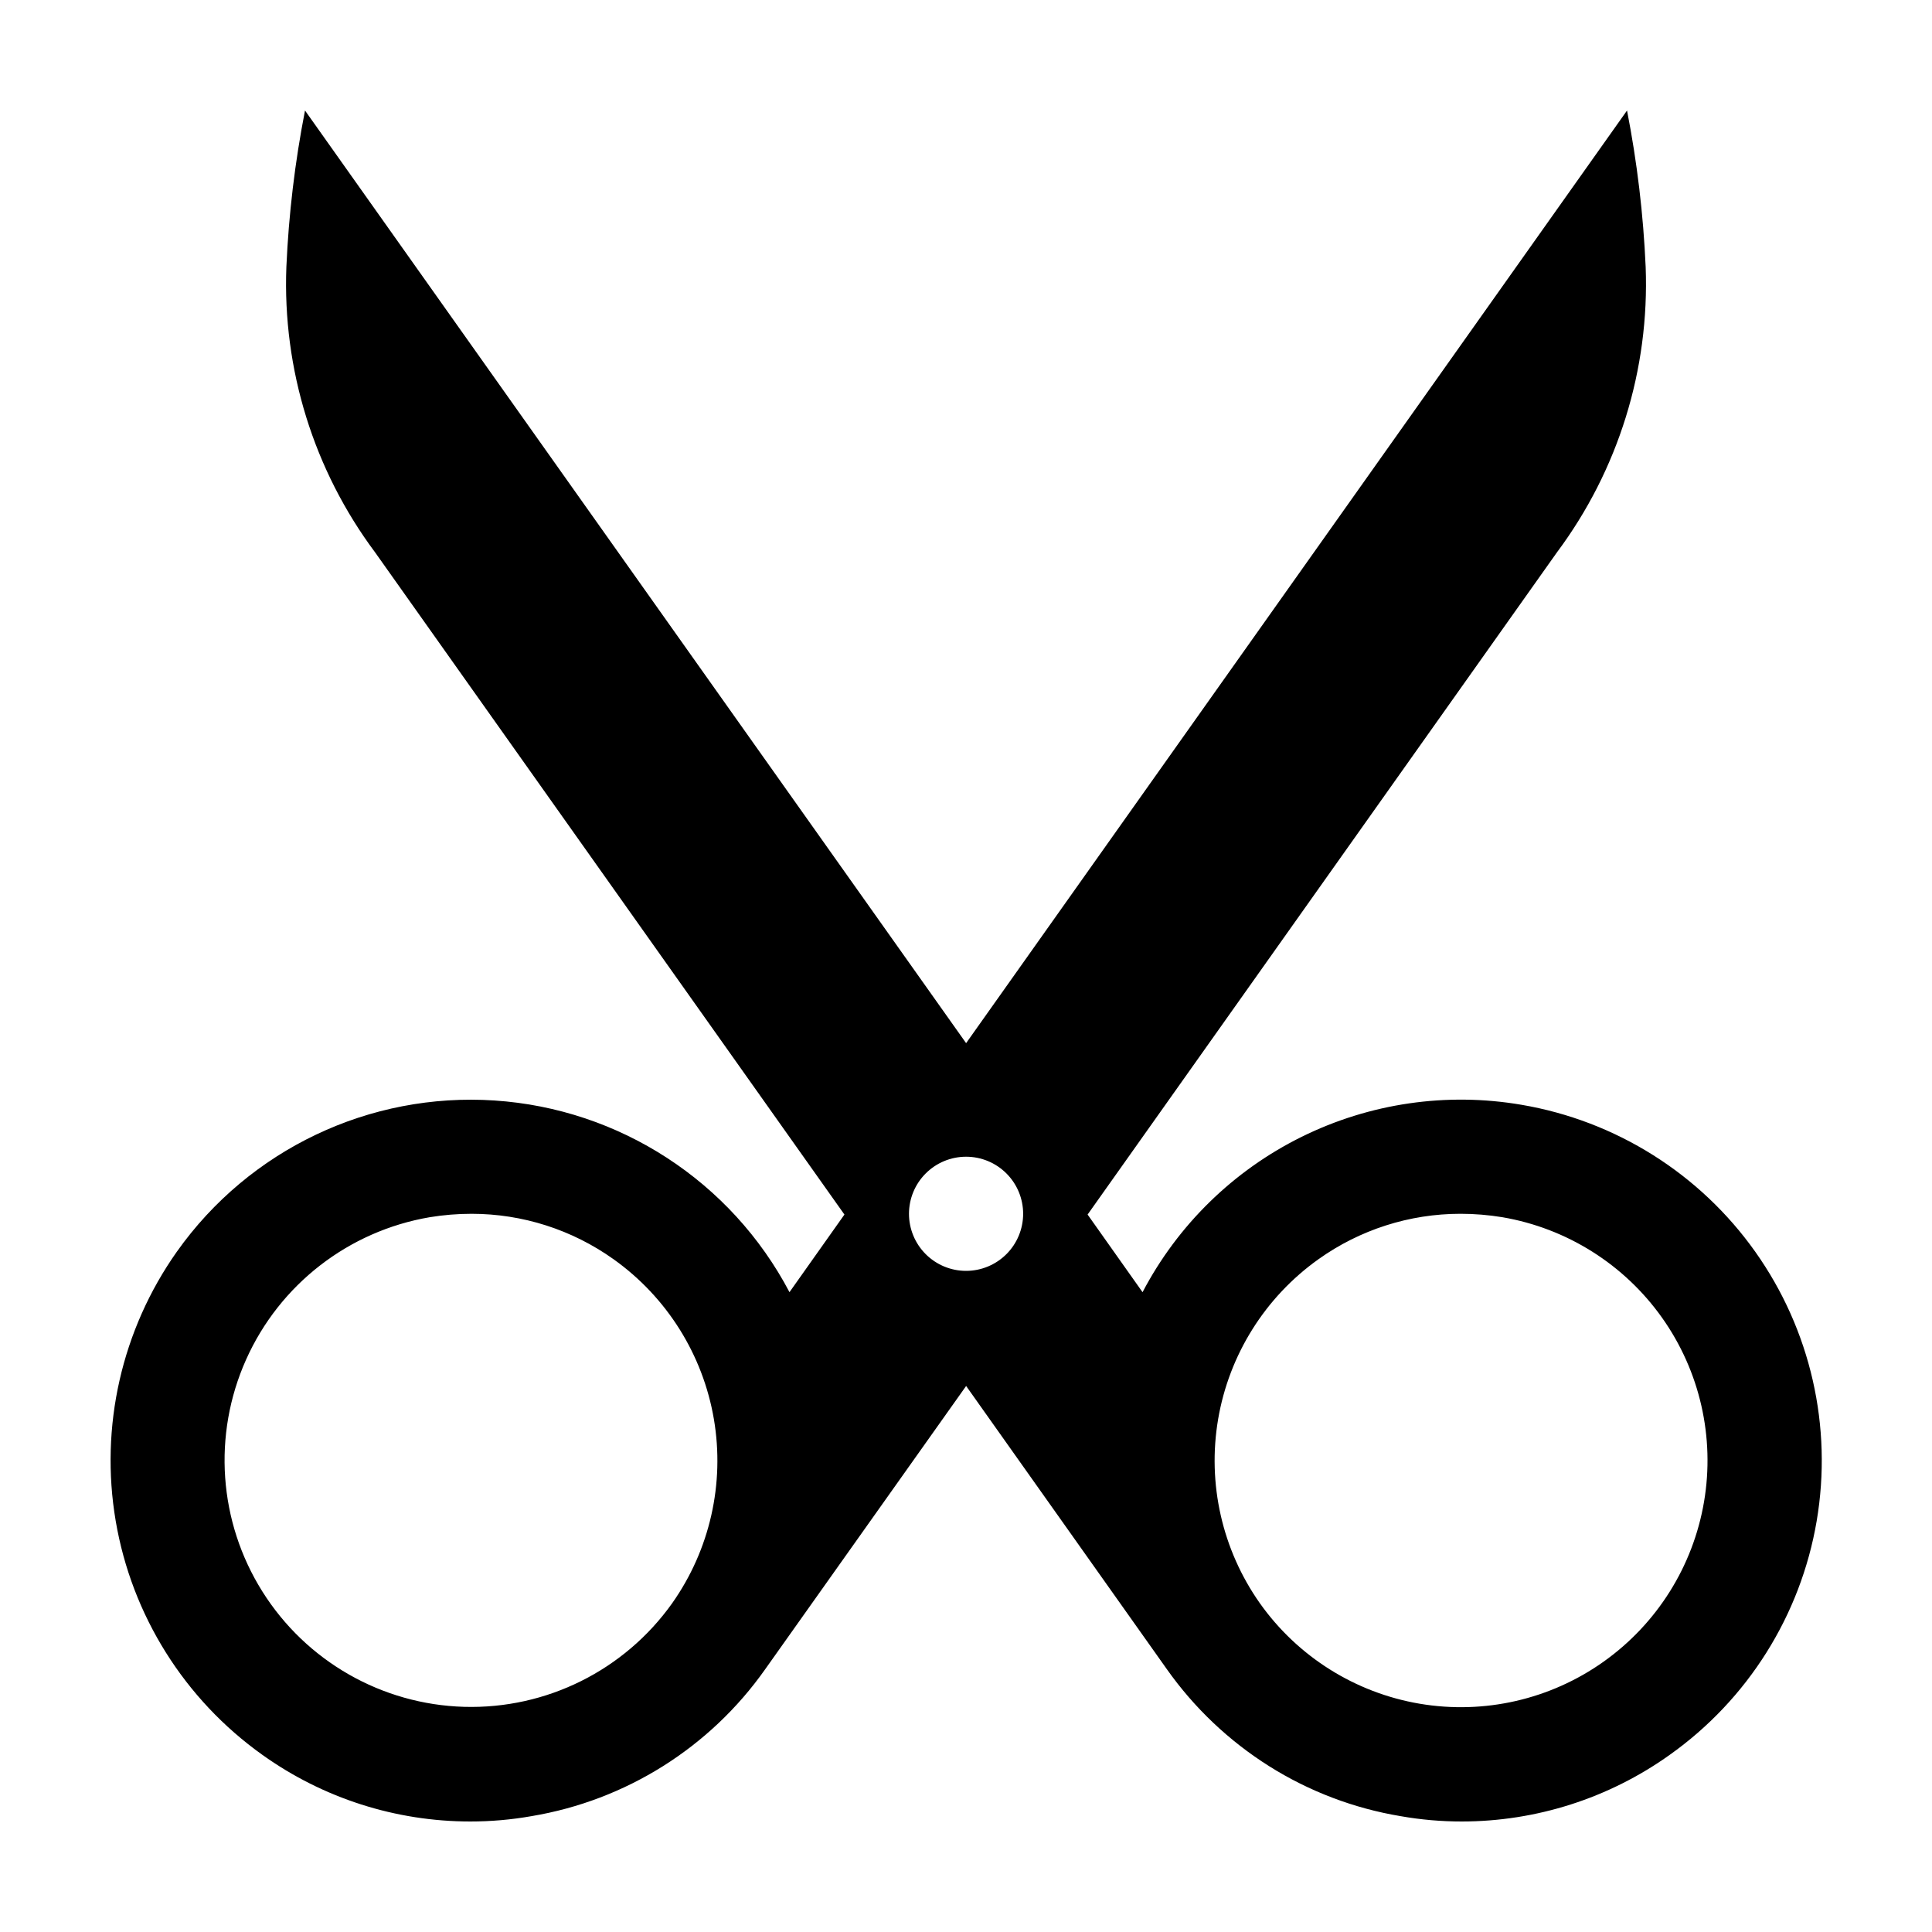
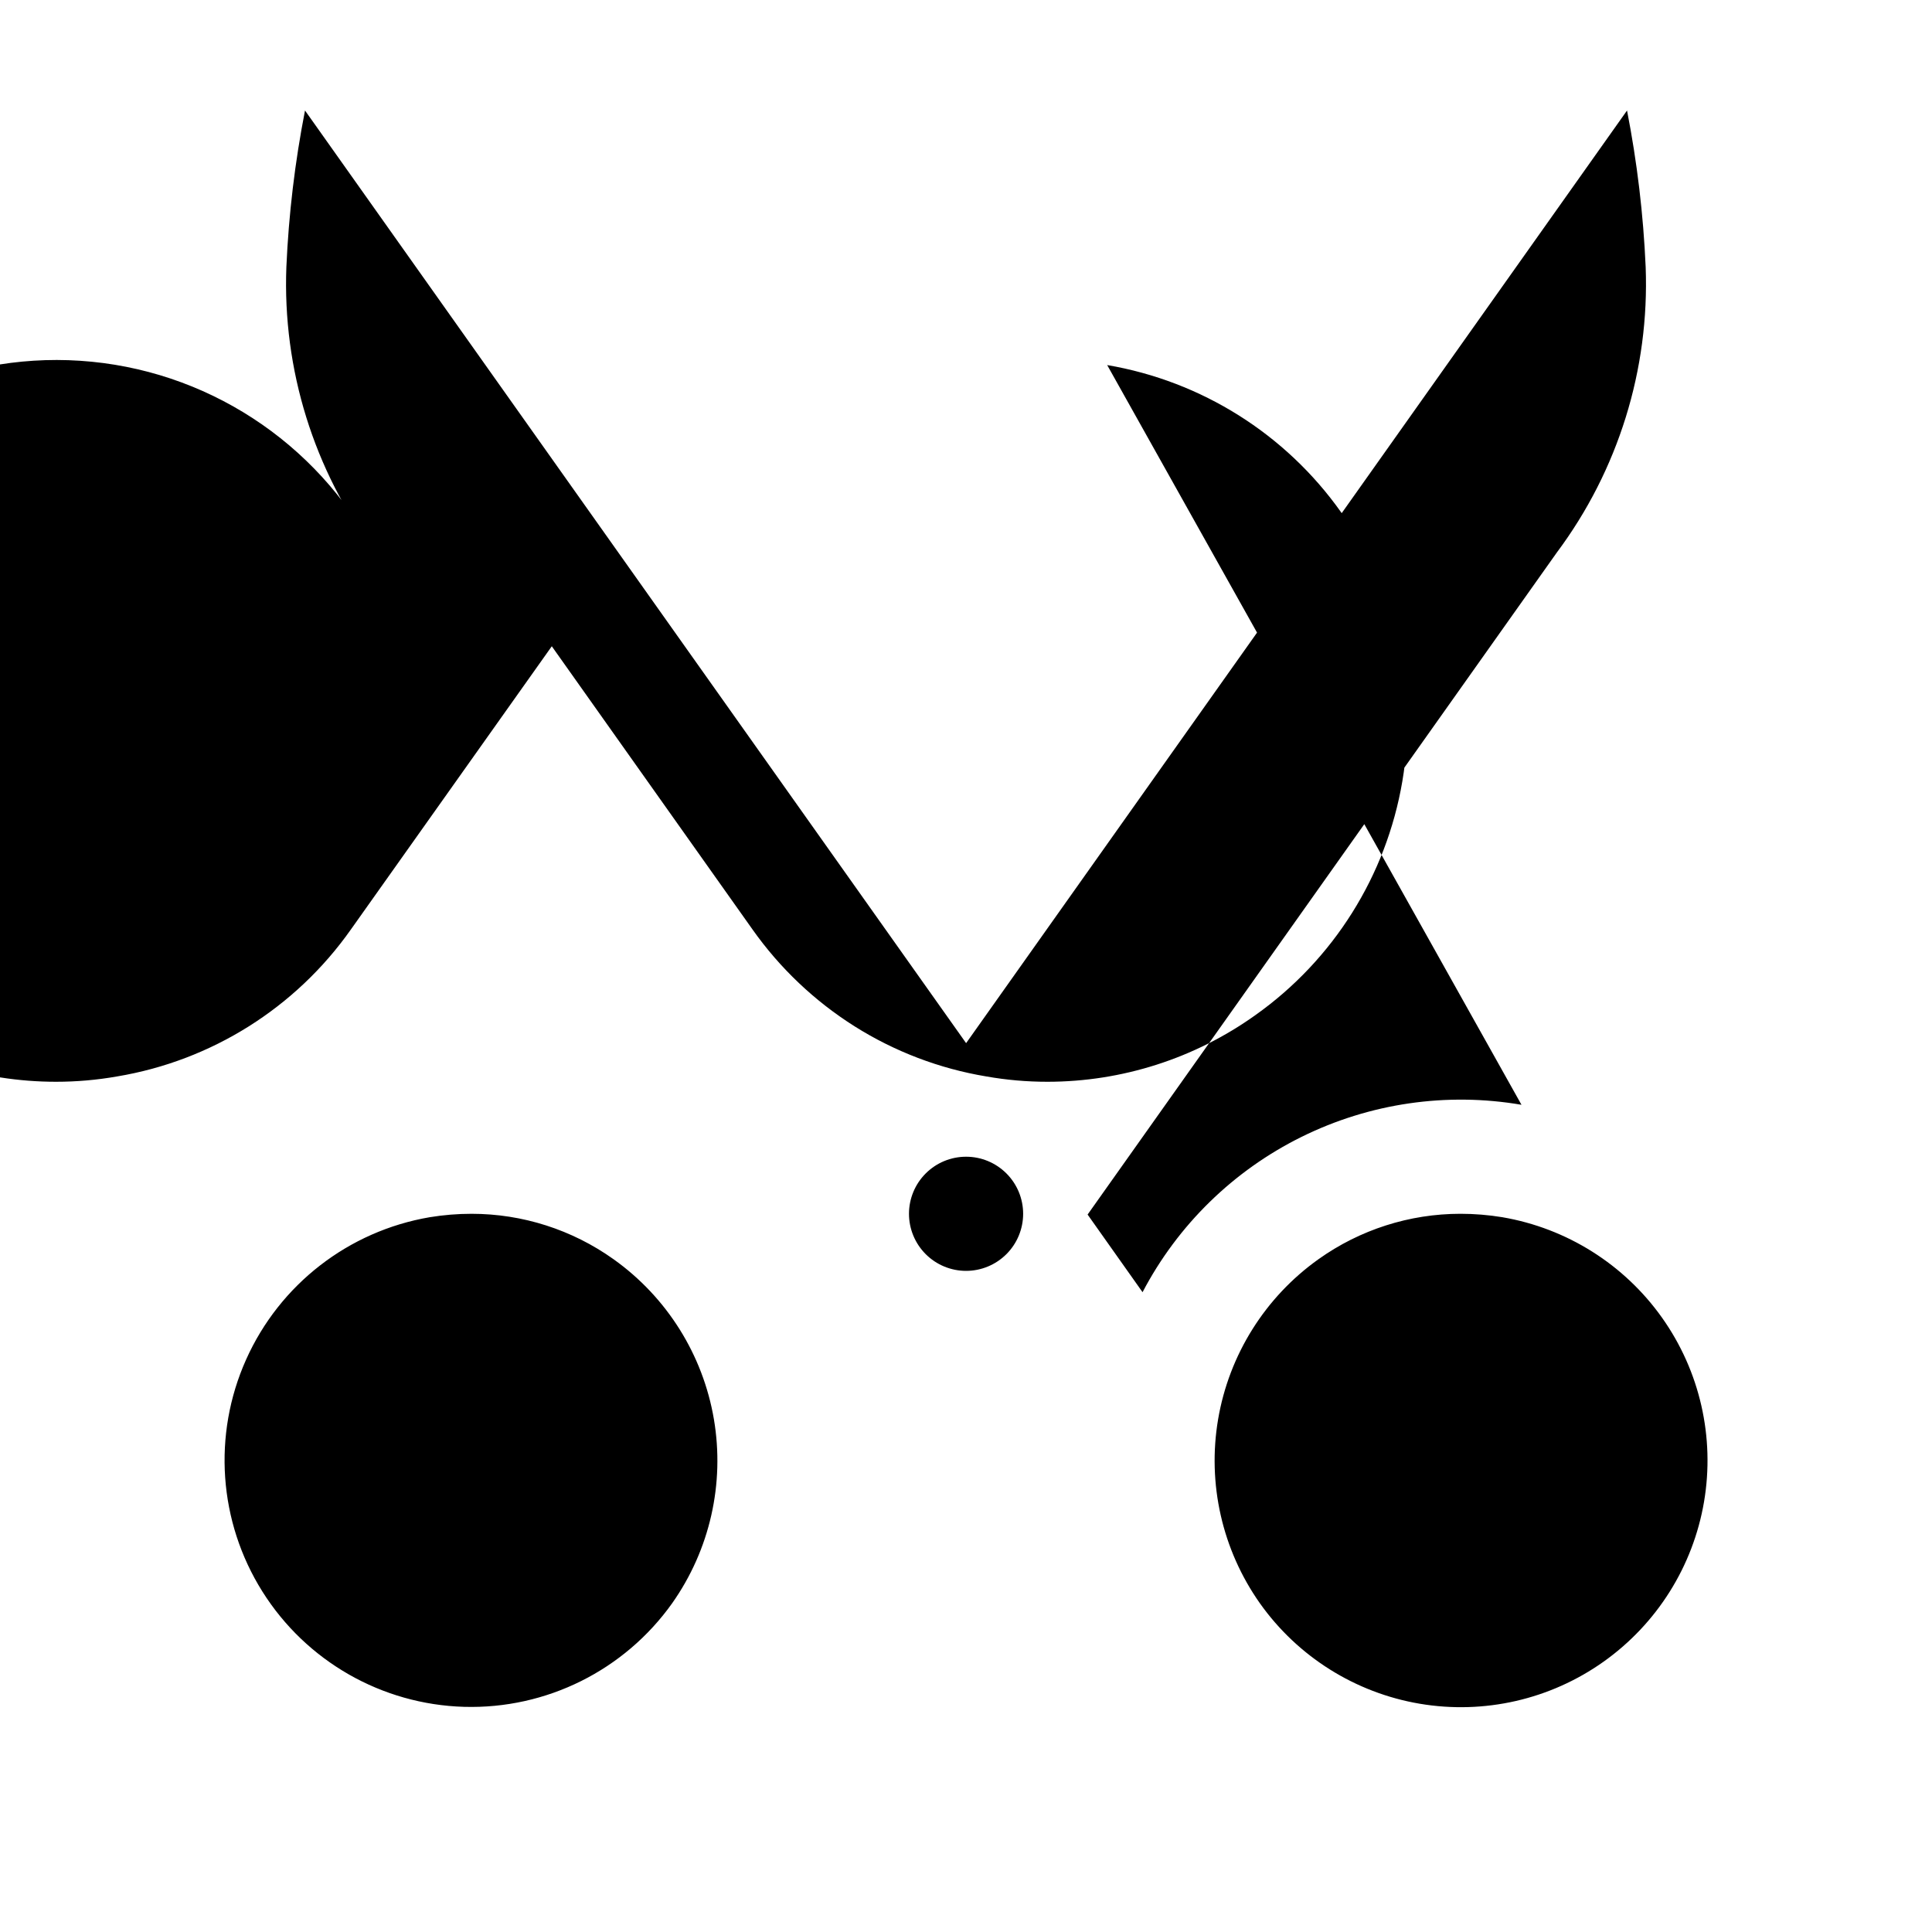
<svg xmlns="http://www.w3.org/2000/svg" fill="#000000" width="800px" height="800px" version="1.1" viewBox="144 144 512 512">
-   <path d="m547.21 436.78c-19.84-3.398-40.242-0.418-58.285 8.504s-32.797 23.332-42.137 41.16l-14.562-20.574 124.36-175.46c16.266-21.793 24.57-48.504 23.531-75.68-0.613-13.918-2.266-27.773-4.938-41.445l-175.15 247.16-175.2-247.16c-2.672 13.672-4.324 27.527-4.938 41.445-1.039 27.176 7.266 53.887 23.531 75.68l124.36 175.46-14.562 20.57 0.004 0.004c-15.453-29.375-45.055-48.609-78.172-50.801-33.117-2.191-64.992 12.98-84.18 40.059-14.633 20.707-20.461 46.371-16.211 71.367 4.25 24.996 18.234 47.289 38.887 61.996 16.066 11.48 35.324 17.648 55.074 17.648 5.438 0.004 10.867-0.469 16.223-1.414 25.016-4.176 47.316-18.195 61.93-38.922l53.258-75.078 53.211 75.078c7.246 10.246 16.441 18.965 27.059 25.66 10.629 6.691 22.48 11.199 34.867 13.262 5.356 0.945 10.785 1.418 16.227 1.414 19.746-0.008 39-6.176 55.074-17.648 20.688-14.668 34.703-36.957 38.961-61.957 4.258-25.004-1.59-50.672-16.258-71.363-14.668-20.691-36.953-34.707-61.957-38.965zm-225.08 132.1c-12.648 17.777-33.328 28.074-55.137 27.449-21.809-0.629-41.867-12.098-53.469-30.574-11.605-18.473-13.223-41.523-4.312-61.438 8.906-19.918 27.164-34.074 48.672-37.742 3.664-0.602 7.371-0.906 11.086-0.906 13.496 0 26.652 4.211 37.641 12.051 14.113 10.055 23.668 25.293 26.578 42.375 2.906 17.082-1.07 34.625-11.059 48.785zm77.898-88.086c-4.012 0.004-7.859-1.59-10.699-4.426-2.84-2.836-4.434-6.68-4.438-10.695 0-4.012 1.594-7.859 4.43-10.695 2.836-2.84 6.684-4.434 10.695-4.434 4.012-0.004 7.859 1.59 10.695 4.426 2.84 2.84 4.434 6.688 4.434 10.699-0.004 4.008-1.594 7.856-4.43 10.691-2.836 2.836-6.68 4.43-10.688 4.434zm168.95 103.56c-14.129 10.039-31.668 14.051-48.758 11.148-17.086-2.906-32.32-12.484-42.34-26.625-9.992-14.16-13.969-31.703-11.062-48.785 2.91-17.082 12.465-32.32 26.578-42.375 10.988-7.84 24.148-12.051 37.641-12.051 3.715 0 7.422 0.305 11.086 0.906 17.09 2.918 32.316 12.504 42.344 26.645 10.023 14.141 14.023 31.684 11.121 48.773-2.906 17.09-12.477 32.328-26.609 42.363z" />
+   <path d="m547.21 436.78c-19.84-3.398-40.242-0.418-58.285 8.504s-32.797 23.332-42.137 41.16l-14.562-20.574 124.36-175.46c16.266-21.793 24.57-48.504 23.531-75.68-0.613-13.918-2.266-27.773-4.938-41.445l-175.15 247.16-175.2-247.16c-2.672 13.672-4.324 27.527-4.938 41.445-1.039 27.176 7.266 53.887 23.531 75.68c-15.453-29.375-45.055-48.609-78.172-50.801-33.117-2.191-64.992 12.98-84.18 40.059-14.633 20.707-20.461 46.371-16.211 71.367 4.25 24.996 18.234 47.289 38.887 61.996 16.066 11.48 35.324 17.648 55.074 17.648 5.438 0.004 10.867-0.469 16.223-1.414 25.016-4.176 47.316-18.195 61.93-38.922l53.258-75.078 53.211 75.078c7.246 10.246 16.441 18.965 27.059 25.66 10.629 6.691 22.48 11.199 34.867 13.262 5.356 0.945 10.785 1.418 16.227 1.414 19.746-0.008 39-6.176 55.074-17.648 20.688-14.668 34.703-36.957 38.961-61.957 4.258-25.004-1.59-50.672-16.258-71.363-14.668-20.691-36.953-34.707-61.957-38.965zm-225.08 132.1c-12.648 17.777-33.328 28.074-55.137 27.449-21.809-0.629-41.867-12.098-53.469-30.574-11.605-18.473-13.223-41.523-4.312-61.438 8.906-19.918 27.164-34.074 48.672-37.742 3.664-0.602 7.371-0.906 11.086-0.906 13.496 0 26.652 4.211 37.641 12.051 14.113 10.055 23.668 25.293 26.578 42.375 2.906 17.082-1.07 34.625-11.059 48.785zm77.898-88.086c-4.012 0.004-7.859-1.59-10.699-4.426-2.84-2.836-4.434-6.68-4.438-10.695 0-4.012 1.594-7.859 4.43-10.695 2.836-2.84 6.684-4.434 10.695-4.434 4.012-0.004 7.859 1.59 10.695 4.426 2.84 2.84 4.434 6.688 4.434 10.699-0.004 4.008-1.594 7.856-4.43 10.691-2.836 2.836-6.68 4.43-10.688 4.434zm168.95 103.56c-14.129 10.039-31.668 14.051-48.758 11.148-17.086-2.906-32.32-12.484-42.34-26.625-9.992-14.16-13.969-31.703-11.062-48.785 2.91-17.082 12.465-32.32 26.578-42.375 10.988-7.84 24.148-12.051 37.641-12.051 3.715 0 7.422 0.305 11.086 0.906 17.09 2.918 32.316 12.504 42.344 26.645 10.023 14.141 14.023 31.684 11.121 48.773-2.906 17.09-12.477 32.328-26.609 42.363z" />
</svg>